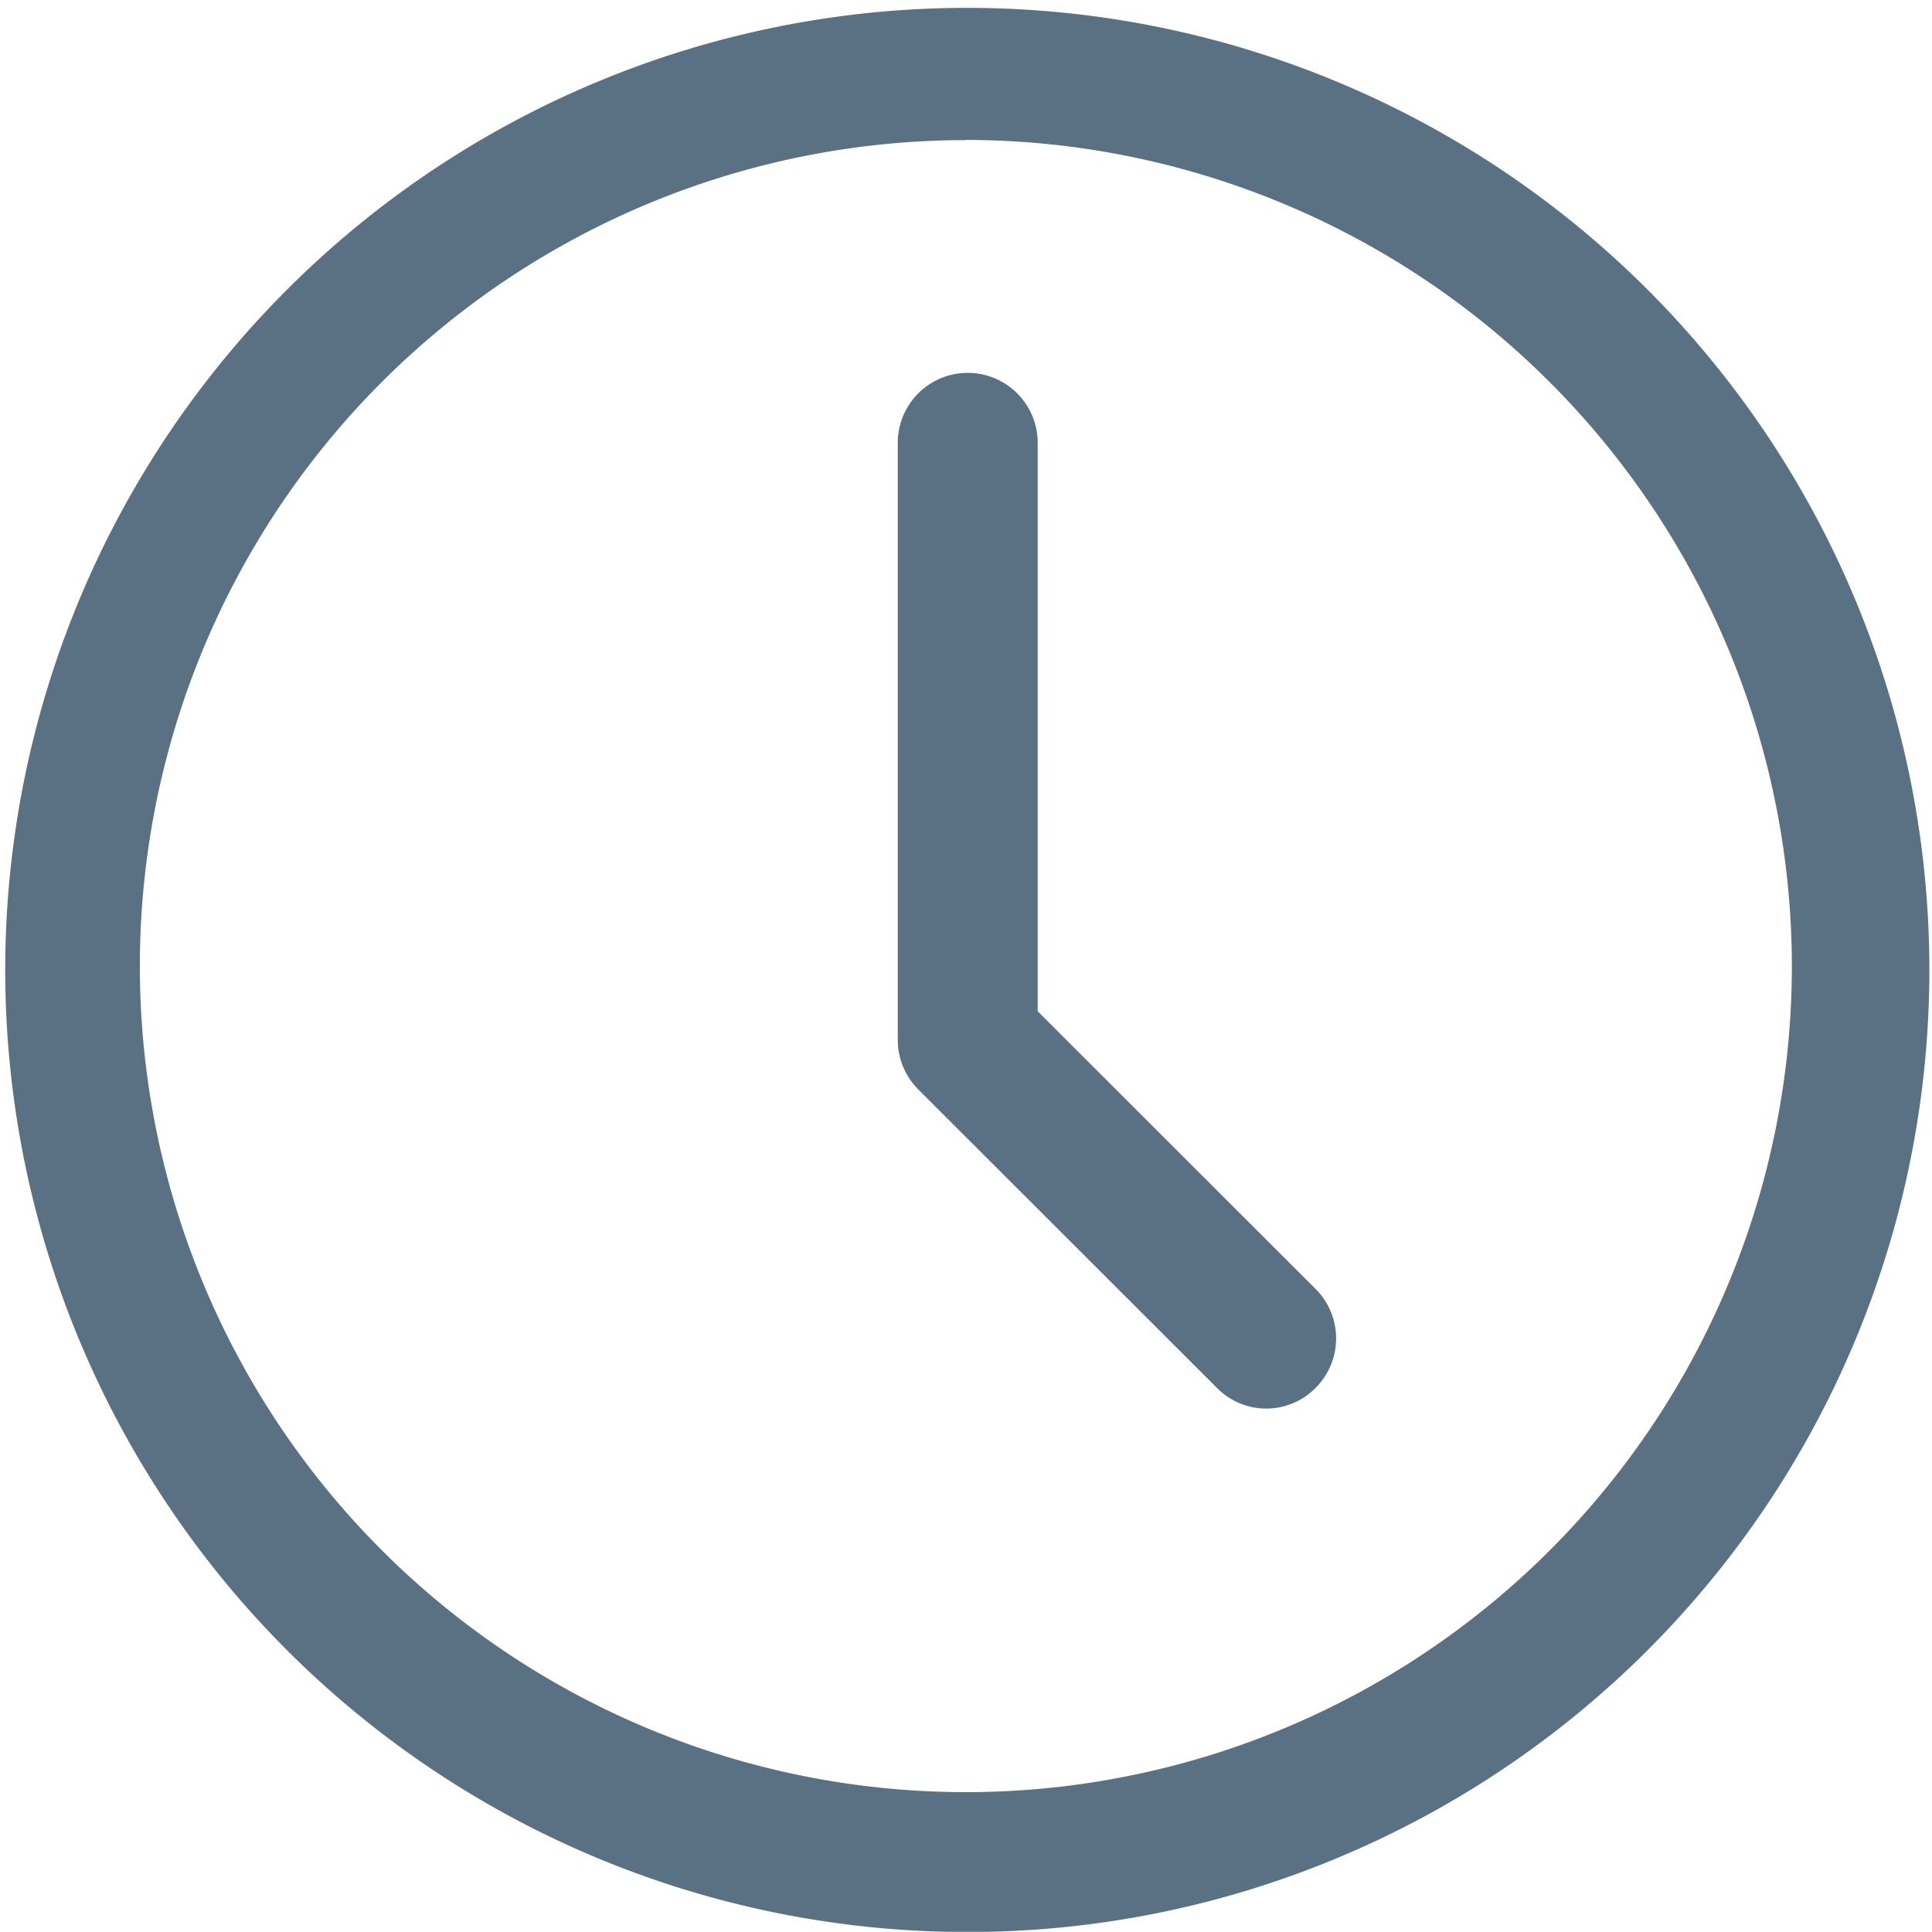
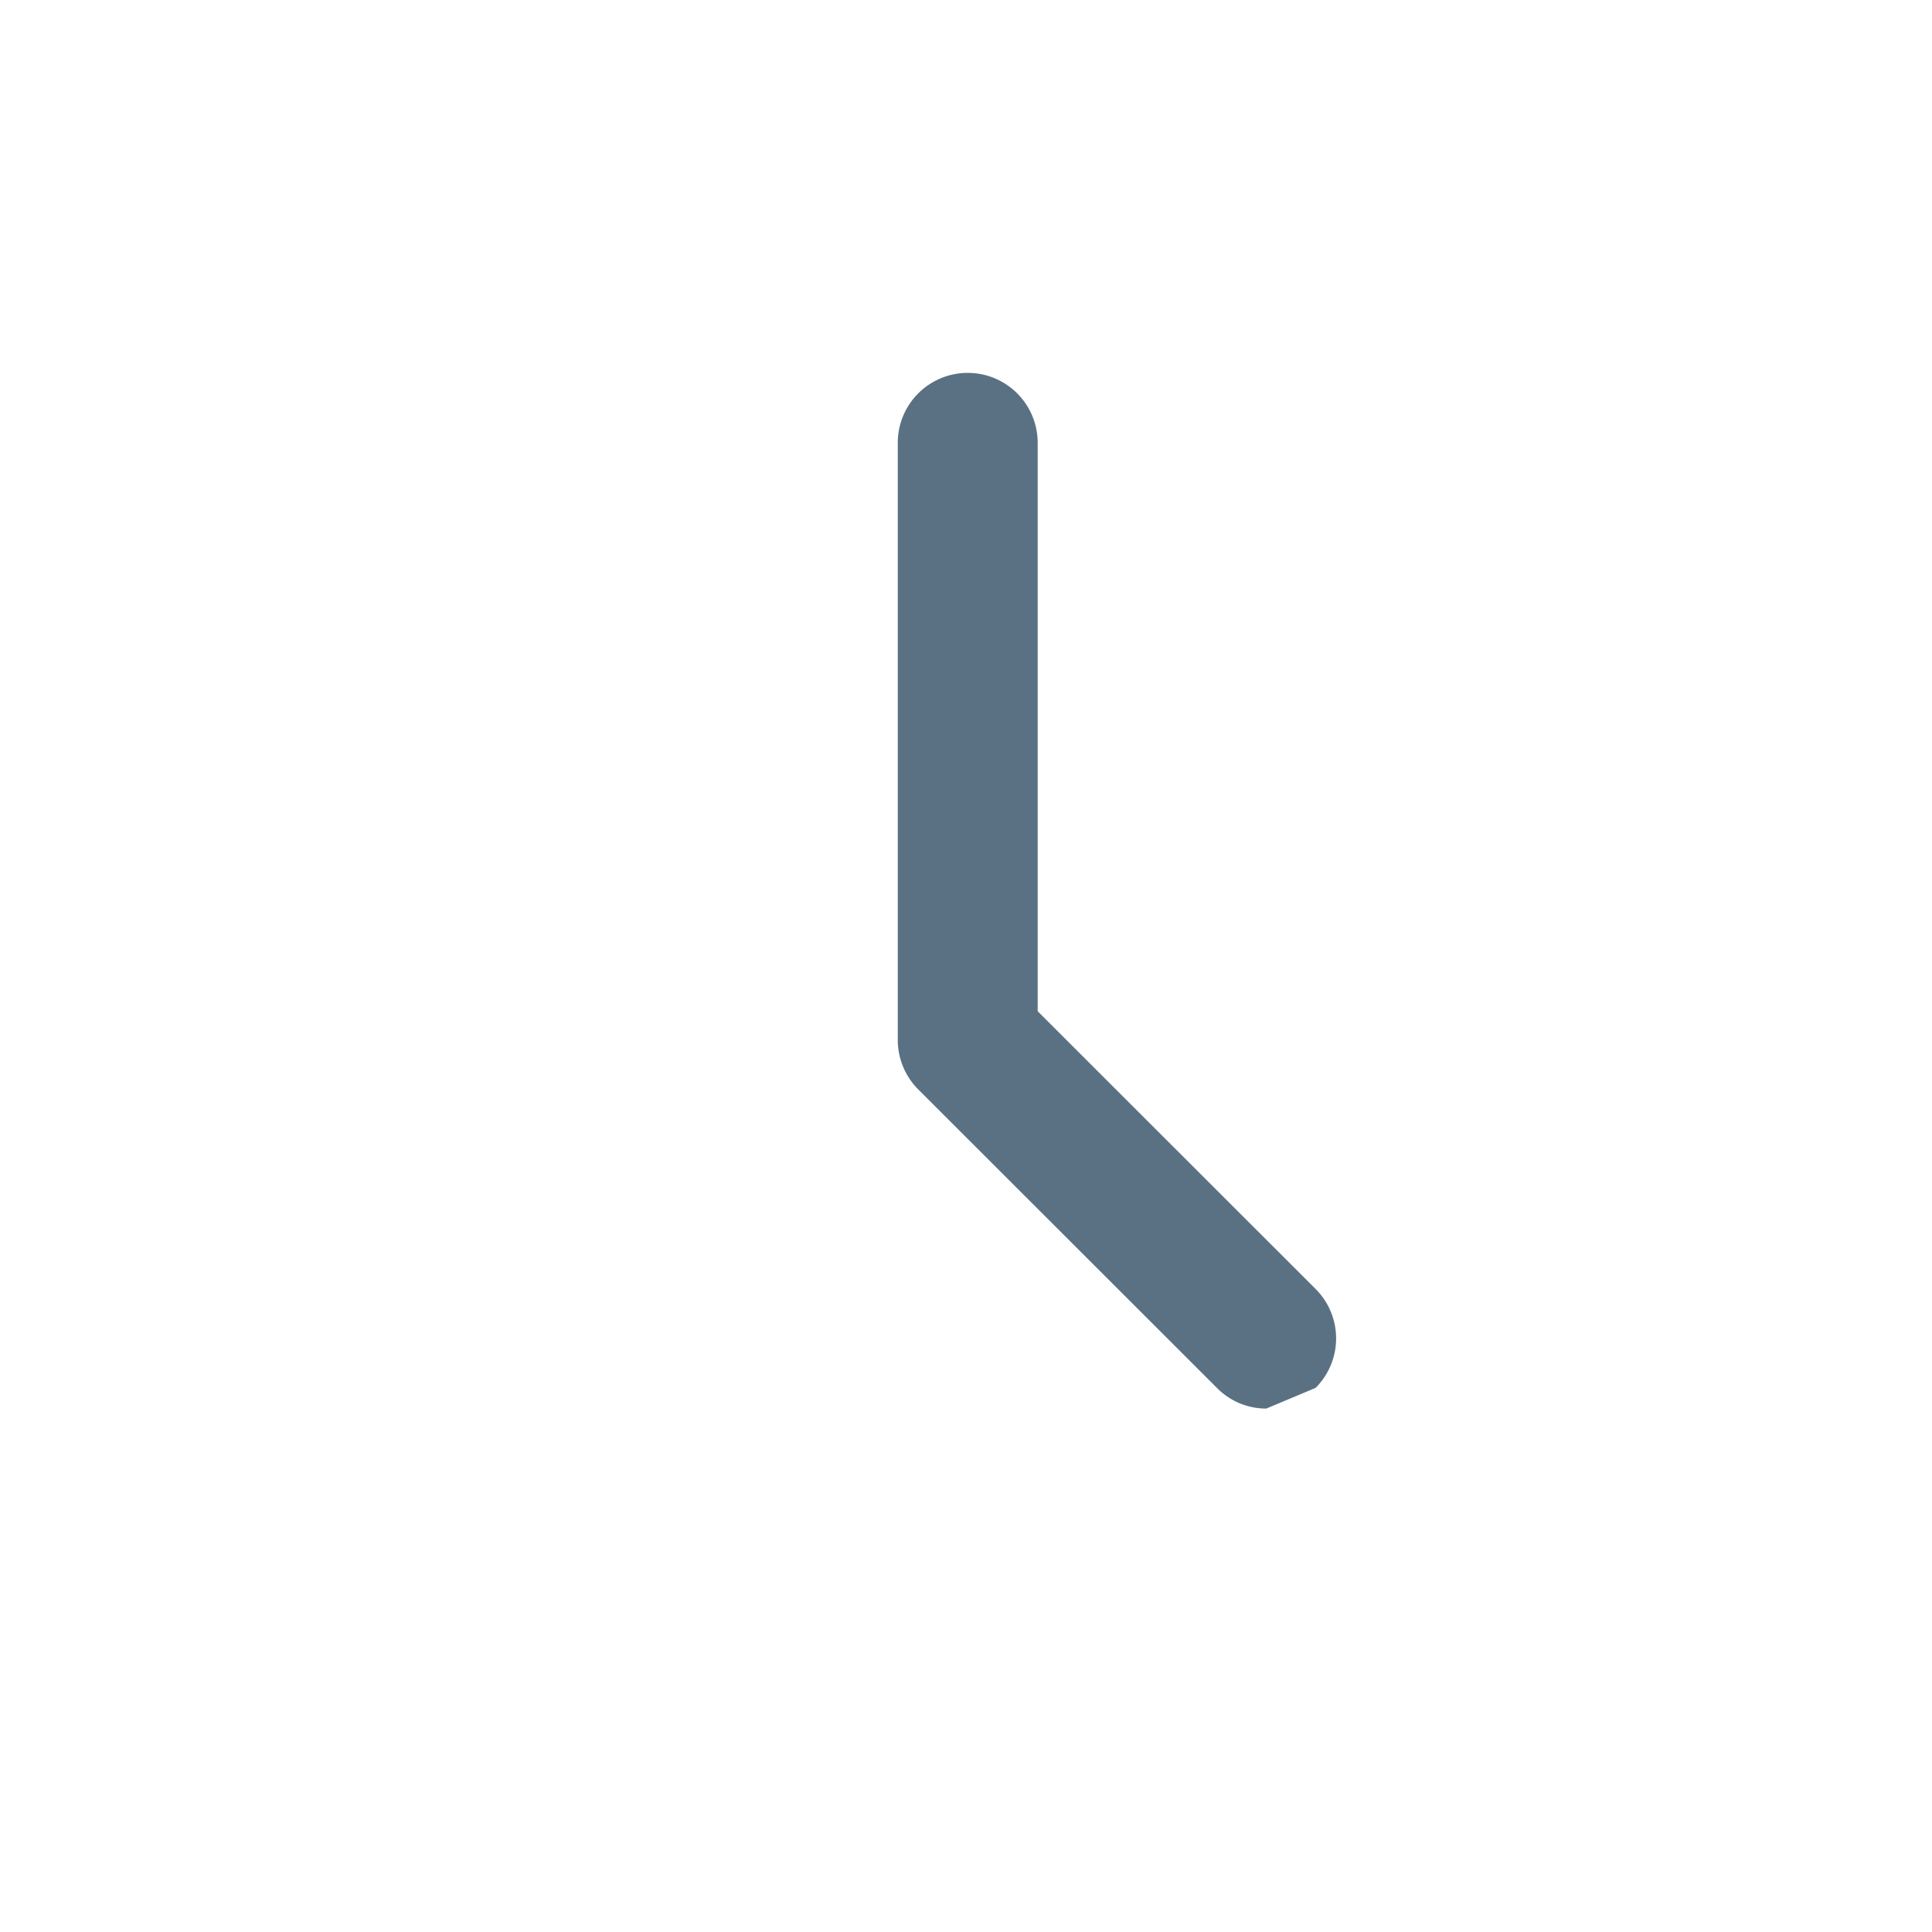
<svg xmlns="http://www.w3.org/2000/svg" width="28" height="27.997" viewBox="0 0 28 27.997">
  <defs>
    <style>.a{fill:#5a7184;}</style>
  </defs>
  <g transform="translate(-97 -98)">
-     <path class="a" d="M111,126a13.943,13.943,0,1,1,5.447-1.1A13.9,13.9,0,0,1,111,126Zm0-25.969A11.971,11.971,0,1,0,122.969,112,11.983,11.983,0,0,0,111,100.028Z" />
-     <path class="a" d="M487.439,273.007a1,1,0,0,1-.716-.3l-4.325-4.322a1.019,1.019,0,0,1-.3-.716v-8.658a1.014,1.014,0,0,1,2.028,0v8.238l4.028,4.025a1.013,1.013,0,0,1,0,1.433A1,1,0,0,1,487.439,273.007Z" transform="translate(-372.087 -154.593)" />
+     <path class="a" d="M487.439,273.007a1,1,0,0,1-.716-.3l-4.325-4.322a1.019,1.019,0,0,1-.3-.716v-8.658a1.014,1.014,0,0,1,2.028,0v8.238l4.028,4.025a1.013,1.013,0,0,1,0,1.433Z" transform="translate(-372.087 -154.593)" />
  </g>
</svg>